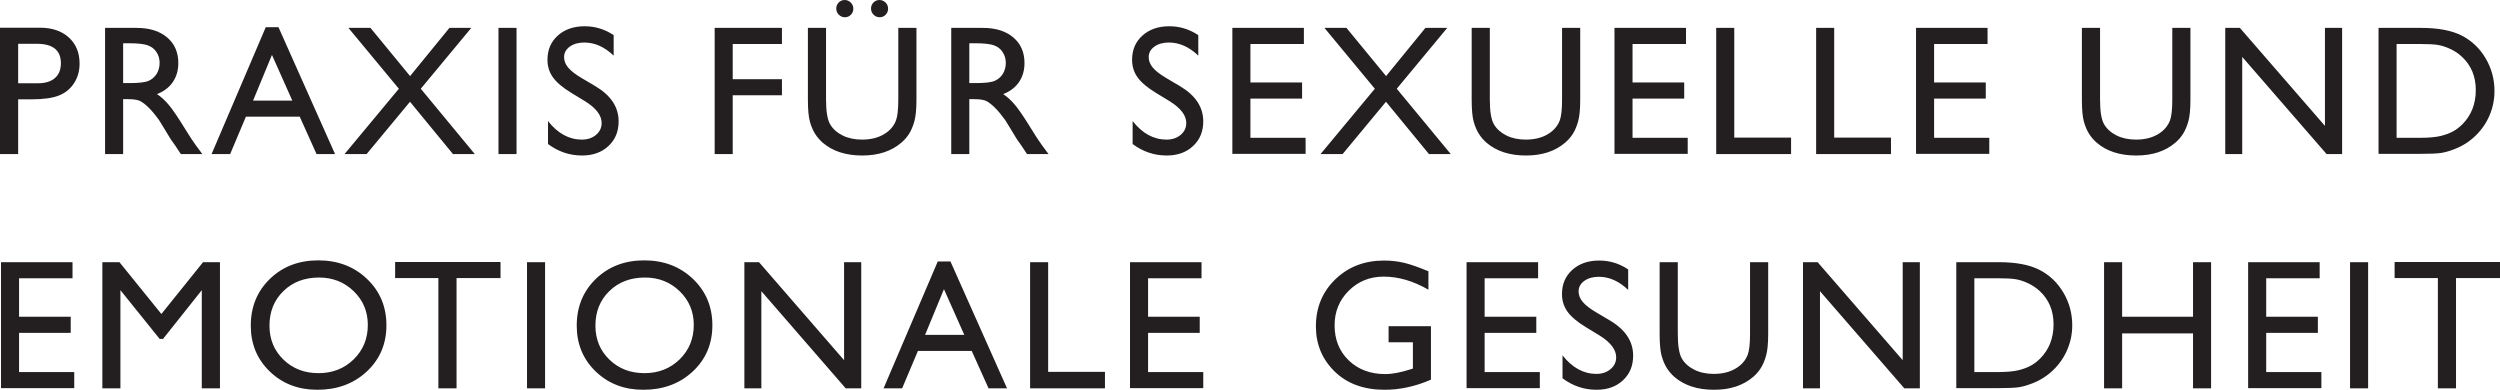
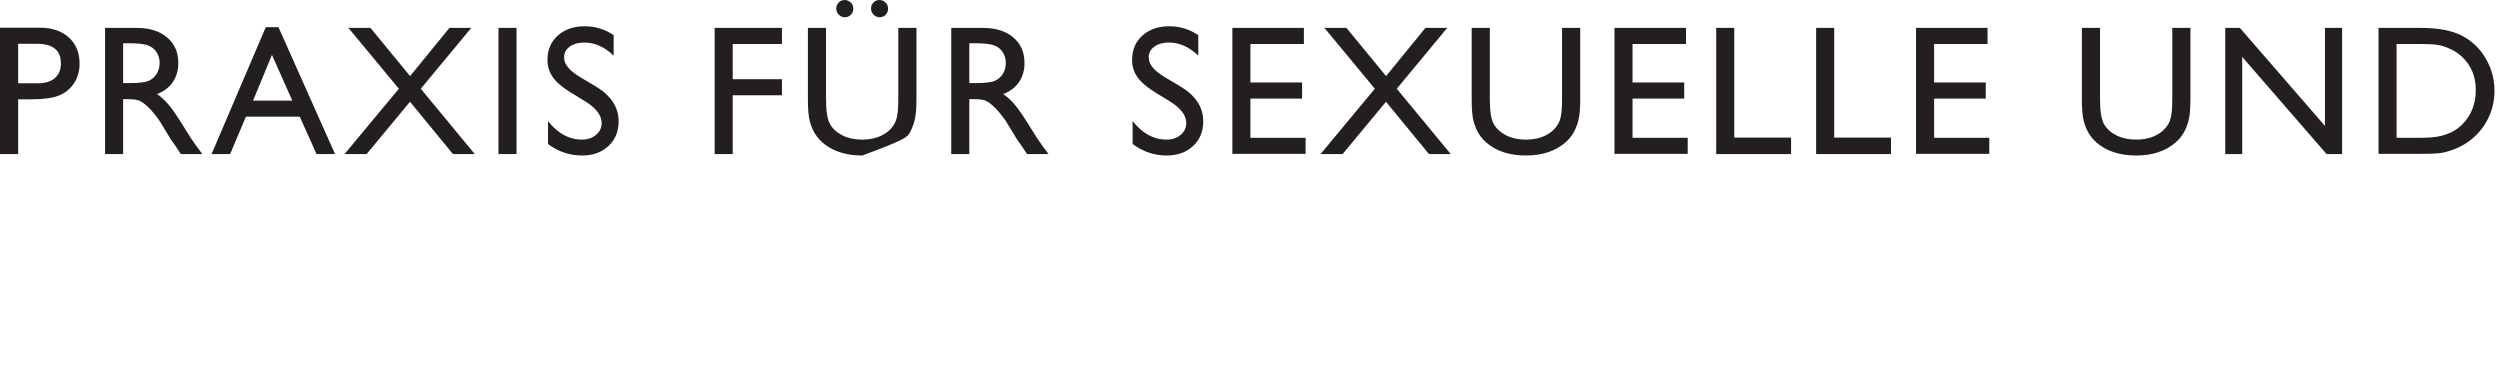
<svg xmlns="http://www.w3.org/2000/svg" fill="none" fill-rule="evenodd" stroke="black" stroke-width="0.501" stroke-linejoin="bevel" stroke-miterlimit="10" font-family="Times New Roman" font-size="16" style="font-variant-ligatures:none" version="1.1" overflow="visible" width="187.115pt" height="29.173pt" viewBox="356.239 -340.47 187.115 29.173">
  <defs>
	</defs>
  <g id="Layer 1" transform="scale(1 -1)">
    <g id="Group" fill-rule="nonzero" stroke-linejoin="miter" stroke="none" stroke-width="0.092" fill="#231f20">
-       <path d="M 356.314,311.418 L 361.796,311.418 L 361.796,312.622 L 357.666,312.622 L 357.666,315.555 L 361.532,315.555 L 361.532,316.765 L 357.666,316.765 L 357.666,319.644 L 361.667,319.644 L 361.667,320.847 L 356.314,320.847 Z M 368.318,316.969 L 365.18,320.847 L 363.9,320.847 L 363.9,311.405 L 365.252,311.405 L 365.252,318.752 L 368.19,315.102 L 368.44,315.102 L 371.342,318.752 L 371.342,311.405 L 372.702,311.405 L 372.702,320.847 L 371.437,320.847 Z M 376.441,319.597 C 375.486,318.673 375.009,317.506 375.009,316.096 C 375.009,314.721 375.483,313.578 376.431,312.665 C 377.379,311.753 378.564,311.297 379.987,311.297 C 381.478,311.297 382.713,311.752 383.692,312.665 C 384.671,313.578 385.161,314.731 385.161,316.123 C 385.161,317.515 384.676,318.673 383.706,319.597 C 382.735,320.521 381.521,320.983 380.061,320.983 C 378.602,320.983 377.395,320.521 376.441,319.597 Z M 382.712,318.674 C 383.416,317.992 383.769,317.15 383.769,316.15 C 383.769,315.123 383.416,314.264 382.712,313.574 C 382.007,312.885 381.128,312.541 380.075,312.541 C 379.026,312.541 378.152,312.878 377.454,313.554 C 376.757,314.23 376.408,315.078 376.408,316.096 C 376.408,317.146 376.756,318.009 377.452,318.684 C 378.147,319.361 379.035,319.698 380.115,319.698 C 381.142,319.698 382.007,319.357 382.712,318.674 Z M 385.813,319.658 L 389.05,319.658 L 389.05,311.405 L 390.41,311.405 L 390.41,319.658 L 393.701,319.658 L 393.701,320.861 L 385.813,320.861 Z M 395.684,311.405 L 397.036,311.405 L 397.036,320.847 L 395.684,320.847 Z M 400.836,319.597 C 399.882,318.673 399.405,317.506 399.405,316.096 C 399.405,314.721 399.878,313.578 400.826,312.665 C 401.774,311.753 402.96,311.297 404.383,311.297 C 405.873,311.297 407.108,311.752 408.088,312.665 C 409.067,313.578 409.557,314.731 409.557,316.123 C 409.557,317.515 409.072,318.673 408.101,319.597 C 407.131,320.521 405.916,320.983 404.457,320.983 C 402.998,320.983 401.791,320.521 400.836,319.597 Z M 407.108,318.674 C 407.812,317.992 408.165,317.15 408.165,316.15 C 408.165,315.123 407.812,314.264 407.108,313.574 C 406.403,312.885 405.524,312.541 404.47,312.541 C 403.421,312.541 402.548,312.878 401.85,313.554 C 401.153,314.23 400.804,315.078 400.804,316.096 C 400.804,317.146 401.152,318.009 401.847,318.684 C 402.543,319.361 403.43,319.698 404.511,319.698 C 405.537,319.698 406.403,319.357 407.108,318.674 Z M 419.415,313.513 L 413.048,320.847 L 411.952,320.847 L 411.952,311.405 L 413.223,311.405 L 413.223,318.677 L 419.536,311.405 L 420.699,311.405 L 420.699,320.847 L 419.415,320.847 Z M 422.371,311.405 L 423.76,311.405 L 424.941,314.203 L 428.969,314.203 L 430.228,311.405 L 431.611,311.405 L 427.377,320.902 L 426.427,320.902 Z M 425.477,315.406 L 426.89,318.826 L 428.413,315.406 Z M 433.338,311.405 L 438.941,311.405 L 438.941,312.635 L 434.689,312.635 L 434.689,320.847 L 433.338,320.847 Z M 440.816,311.418 L 446.298,311.418 L 446.298,312.622 L 442.168,312.622 L 442.168,315.555 L 446.034,315.555 L 446.034,316.765 L 442.168,316.765 L 442.168,319.644 L 446.169,319.644 L 446.169,320.847 L 440.816,320.847 Z M 460.17,314.852 L 461.988,314.852 L 461.988,312.885 L 461.86,312.844 C 461.108,312.597 460.461,312.472 459.92,312.472 C 458.807,312.472 457.897,312.813 457.189,313.493 C 456.482,314.174 456.128,315.05 456.128,316.123 C 456.128,317.146 456.482,318.009 457.189,318.712 C 457.897,319.414 458.767,319.766 459.798,319.766 C 460.907,319.766 462.024,319.439 463.151,318.786 L 463.151,320.164 C 462.421,320.471 461.818,320.682 461.34,320.797 C 460.861,320.912 460.358,320.969 459.825,320.969 C 458.365,320.969 457.151,320.5 456.183,319.564 C 455.214,318.626 454.729,317.452 454.729,316.042 C 454.729,314.703 455.197,313.578 456.132,312.665 C 457.067,311.752 458.316,311.297 459.88,311.297 C 461.024,311.297 462.178,311.549 463.34,312.053 L 463.34,316.055 L 460.17,316.055 Z M 466.006,311.418 L 471.488,311.418 L 471.488,312.622 L 467.358,312.622 L 467.358,315.555 L 471.224,315.555 L 471.224,316.765 L 467.358,316.765 L 467.358,319.644 L 471.36,319.644 L 471.36,320.847 L 466.006,320.847 Z M 477.203,313.726 C 477.203,313.371 477.062,313.076 476.78,312.84 C 476.499,312.604 476.145,312.486 475.722,312.486 C 474.763,312.486 473.917,312.948 473.187,313.873 L 473.187,312.157 C 473.953,311.584 474.803,311.297 475.735,311.297 C 476.547,311.297 477.205,311.533 477.713,312.006 C 478.22,312.48 478.474,313.094 478.474,313.852 C 478.474,314.915 477.897,315.791 476.746,316.478 L 475.713,317.089 C 475.25,317.361 474.913,317.62 474.705,317.867 C 474.495,318.114 474.391,318.379 474.391,318.662 C 474.391,318.98 474.533,319.242 474.816,319.446 C 475.1,319.65 475.463,319.753 475.904,319.753 C 476.689,319.753 477.421,319.425 478.102,318.771 L 478.102,320.305 C 477.444,320.748 476.72,320.969 475.932,320.969 C 475.107,320.969 474.437,320.737 473.921,320.273 C 473.405,319.809 473.147,319.205 473.147,318.462 C 473.147,317.966 473.283,317.528 473.556,317.147 C 473.829,316.766 474.286,316.379 474.932,315.986 L 475.959,315.361 C 476.787,314.845 477.203,314.301 477.203,313.726 Z M 487.222,315.487 C 487.222,314.743 487.163,314.218 487.047,313.912 C 486.93,313.606 486.738,313.34 486.472,313.115 C 485.967,312.696 485.314,312.486 484.512,312.486 C 483.949,312.486 483.46,312.591 483.045,312.801 C 482.63,313.01 482.322,313.288 482.119,313.635 C 481.917,313.982 481.815,314.6 481.815,315.487 L 481.815,320.847 L 480.456,320.847 L 480.456,315.501 C 480.456,314.739 480.507,314.181 480.608,313.824 C 480.71,313.469 480.838,313.168 480.994,312.922 C 481.149,312.676 481.339,312.455 481.565,312.256 C 482.308,311.617 483.296,311.297 484.526,311.297 C 485.733,311.297 486.711,311.619 487.459,312.263 C 487.684,312.457 487.875,312.676 488.03,312.922 C 488.186,313.168 488.316,313.475 488.422,313.845 C 488.528,314.215 488.581,314.762 488.581,315.487 L 488.581,320.847 L 487.222,320.847 Z M 498.648,313.513 L 492.281,320.847 L 491.186,320.847 L 491.186,311.405 L 492.457,311.405 L 492.457,318.677 L 498.77,311.405 L 499.932,311.405 L 499.932,320.847 L 498.648,320.847 Z M 505.646,311.418 C 506.485,311.418 507.053,311.441 507.35,311.489 C 507.647,311.537 507.974,311.63 508.33,311.77 C 508.938,312 509.473,312.339 509.932,312.791 C 510.383,313.227 510.73,313.735 510.973,314.312 C 511.217,314.888 511.338,315.492 511.338,316.123 C 511.338,317.005 511.117,317.821 510.676,318.57 C 510.234,319.317 509.639,319.884 508.891,320.27 C 508.143,320.654 507.127,320.847 505.843,320.847 L 502.659,320.847 L 502.659,311.418 Z M 507.114,319.57 C 507.406,319.52 507.716,319.419 508.043,319.266 C 508.37,319.112 508.659,318.917 508.912,318.678 C 509.596,318.038 509.939,317.211 509.939,316.197 C 509.939,315.165 509.606,314.312 508.938,313.635 C 508.732,313.428 508.503,313.253 508.253,313.112 C 508.003,312.97 507.691,312.853 507.316,312.76 C 506.942,312.668 506.417,312.622 505.742,312.622 L 504.011,312.622 L 504.011,319.644 L 505.701,319.644 C 506.35,319.644 506.82,319.62 507.114,319.57 Z M 520.378,316.765 L 515.072,316.765 L 515.072,320.847 L 513.72,320.847 L 513.72,311.405 L 515.072,311.405 L 515.072,315.514 L 520.378,315.514 L 520.378,311.405 L 521.73,311.405 L 521.73,320.847 L 520.378,320.847 Z M 524.503,311.418 L 529.985,311.418 L 529.985,312.622 L 525.855,312.622 L 525.855,315.555 L 529.722,315.555 L 529.722,316.765 L 525.855,316.765 L 525.855,319.644 L 529.857,319.644 L 529.857,320.847 L 524.503,320.847 Z M 532.131,311.405 L 533.483,311.405 L 533.483,320.847 L 532.131,320.847 Z M 535.466,319.658 L 538.704,319.658 L 538.704,311.405 L 540.062,311.405 L 540.062,319.658 L 543.354,319.658 L 543.354,320.861 L 535.466,320.861 L 535.466,319.658" />
-       <path d="M 357.598,328.939 L 357.598,333.036 L 358.598,333.036 C 359.491,333.036 360.176,333.131 360.654,333.323 C 361.131,333.514 361.507,333.822 361.782,334.246 C 362.057,334.669 362.195,335.156 362.195,335.706 C 362.195,336.525 361.926,337.178 361.39,337.666 C 360.854,338.152 360.135,338.396 359.234,338.396 L 356.239,338.396 L 356.239,328.939 Z M 360.796,335.739 C 360.796,335.257 360.647,334.886 360.349,334.628 C 360.052,334.368 359.628,334.238 359.078,334.238 L 357.598,334.238 L 357.598,337.192 L 358.997,337.192 C 360.196,337.192 360.796,336.708 360.796,335.739 Z M 365.455,328.939 L 365.455,333.049 L 365.807,333.049 C 366.249,333.049 366.564,332.998 366.751,332.897 C 366.938,332.796 367.148,332.631 367.38,332.401 C 367.613,332.172 367.869,331.863 368.147,331.475 L 368.599,330.738 L 369.018,330.048 L 369.281,329.676 C 369.322,329.622 369.349,329.584 369.363,329.561 L 369.774,328.939 L 371.383,328.939 L 370.883,329.616 C 370.684,329.886 370.421,330.289 370.092,330.825 C 369.569,331.677 369.163,332.273 368.875,332.617 C 368.587,332.959 368.292,333.23 367.99,333.427 C 368.503,333.625 368.898,333.925 369.173,334.327 C 369.448,334.727 369.585,335.203 369.585,335.753 C 369.585,336.559 369.305,337.199 368.743,337.672 C 368.182,338.146 367.425,338.382 366.469,338.382 L 364.103,338.382 L 364.103,328.939 Z M 367.283,337.084 C 367.57,336.985 367.792,336.815 367.95,336.574 C 368.107,336.333 368.186,336.064 368.186,335.766 C 368.186,335.464 368.115,335.195 367.973,334.958 C 367.831,334.722 367.633,334.545 367.379,334.427 C 367.124,334.31 366.654,334.252 365.969,334.252 L 365.455,334.252 L 365.455,337.233 L 365.86,337.233 C 366.523,337.233 366.997,337.183 367.283,337.084 Z M 372.075,328.939 L 373.465,328.939 L 374.644,331.737 L 378.673,331.737 L 379.931,328.939 L 381.316,328.939 L 377.082,338.436 L 376.131,338.436 Z M 375.181,332.941 L 376.594,336.361 L 378.117,332.941 Z M 386.932,334.775 L 383.968,338.382 L 382.318,338.382 L 386.092,333.828 L 382.027,328.939 L 383.679,328.939 L 386.926,332.854 L 390.142,328.939 L 391.775,328.939 L 387.733,333.828 L 391.511,338.382 L 389.877,338.382 Z M 393.548,328.939 L 394.9,328.939 L 394.9,338.382 L 393.548,338.382 Z M 401.27,331.26 C 401.27,330.906 401.129,330.61 400.847,330.374 C 400.566,330.139 400.213,330.021 399.79,330.021 C 398.83,330.021 397.985,330.483 397.255,331.408 L 397.255,329.691 C 398.021,329.118 398.87,328.831 399.803,328.831 C 400.615,328.831 401.274,329.067 401.78,329.541 C 402.287,330.014 402.541,330.629 402.541,331.386 C 402.541,332.45 401.965,333.325 400.813,334.013 L 399.78,334.624 C 399.317,334.895 398.981,335.155 398.772,335.402 C 398.563,335.648 398.458,335.913 398.458,336.196 C 398.458,336.515 398.6,336.776 398.884,336.981 C 399.168,337.185 399.53,337.287 399.972,337.287 C 400.756,337.287 401.489,336.96 402.169,336.305 L 402.169,337.839 C 401.511,338.282 400.788,338.504 399.999,338.504 C 399.175,338.504 398.504,338.271 397.988,337.808 C 397.472,337.344 397.215,336.739 397.215,335.996 C 397.215,335.501 397.351,335.062 397.624,334.681 C 397.896,334.3 398.355,333.913 398.999,333.52 L 400.026,332.895 C 400.856,332.38 401.27,331.835 401.27,331.26 Z M 409.729,328.939 L 411.08,328.939 L 411.08,333.339 L 414.764,333.339 L 414.764,334.543 L 411.08,334.543 L 411.08,337.178 L 414.764,337.178 L 414.764,338.382 L 409.729,338.382 Z M 423.473,333.022 C 423.473,332.278 423.414,331.753 423.297,331.447 C 423.18,331.14 422.989,330.874 422.723,330.649 C 422.218,330.23 421.565,330.021 420.763,330.021 C 420.199,330.021 419.71,330.126 419.295,330.335 C 418.881,330.545 418.573,330.823 418.37,331.17 C 418.167,331.517 418.065,332.134 418.065,333.022 L 418.065,338.382 L 416.707,338.382 L 416.707,333.036 C 416.707,332.273 416.758,331.715 416.859,331.359 C 416.961,331.004 417.089,330.703 417.244,330.456 C 417.4,330.211 417.59,329.989 417.815,329.791 C 418.559,329.151 419.545,328.831 420.776,328.831 C 421.984,328.831 422.961,329.153 423.709,329.797 C 423.935,329.991 424.125,330.211 424.281,330.456 C 424.436,330.703 424.567,331.01 424.673,331.379 C 424.778,331.749 424.832,332.296 424.832,333.022 L 424.832,338.382 L 423.473,338.382 Z M 419.015,340.285 C 418.891,340.161 418.829,340.009 418.829,339.829 C 418.829,339.653 418.892,339.5 419.019,339.372 C 419.145,339.244 419.298,339.179 419.478,339.179 C 419.653,339.179 419.803,339.241 419.924,339.366 C 420.046,339.489 420.107,339.642 420.107,339.822 C 420.107,340.002 420.043,340.155 419.914,340.281 C 419.785,340.408 419.633,340.47 419.458,340.47 C 419.286,340.47 419.139,340.409 419.015,340.285 Z M 421.617,340.285 C 421.494,340.161 421.432,340.009 421.432,339.829 C 421.432,339.653 421.495,339.5 421.621,339.372 C 421.747,339.244 421.9,339.179 422.081,339.179 C 422.256,339.179 422.405,339.241 422.526,339.366 C 422.648,339.489 422.709,339.642 422.709,339.822 C 422.709,340.002 422.644,340.155 422.516,340.281 C 422.388,340.408 422.236,340.47 422.06,340.47 C 421.889,340.47 421.741,340.409 421.617,340.285 Z M 428.788,328.939 L 428.788,333.049 L 429.141,333.049 C 429.583,333.049 429.897,332.998 430.085,332.897 C 430.271,332.796 430.481,332.631 430.713,332.401 C 430.946,332.172 431.201,331.863 431.481,331.475 L 431.933,330.738 L 432.351,330.048 L 432.615,329.676 C 432.655,329.622 432.683,329.584 432.695,329.561 L 433.108,328.939 L 434.717,328.939 L 434.216,329.616 C 434.018,329.886 433.754,330.289 433.425,330.825 C 432.902,331.677 432.497,332.273 432.208,332.617 C 431.92,332.959 431.625,333.23 431.323,333.427 C 431.837,333.625 432.231,333.925 432.506,334.327 C 432.78,334.727 432.918,335.203 432.918,335.753 C 432.918,336.559 432.637,337.199 432.077,337.672 C 431.516,338.146 430.757,338.382 429.802,338.382 L 427.436,338.382 L 427.436,328.939 Z M 430.617,337.084 C 430.903,336.985 431.125,336.815 431.283,336.574 C 431.44,336.333 431.519,336.064 431.519,335.766 C 431.519,335.464 431.448,335.195 431.307,334.958 C 431.164,334.722 430.966,334.545 430.711,334.427 C 430.457,334.31 429.987,334.252 429.302,334.252 L 428.788,334.252 L 428.788,337.233 L 429.194,337.233 C 429.857,337.233 430.33,337.183 430.617,337.084 Z M 445.027,331.26 C 445.027,330.906 444.886,330.61 444.604,330.374 C 444.323,330.139 443.97,330.021 443.547,330.021 C 442.587,330.021 441.741,330.483 441.011,331.408 L 441.011,329.691 C 441.777,329.118 442.627,328.831 443.56,328.831 C 444.371,328.831 445.031,329.067 445.537,329.541 C 446.044,330.014 446.298,330.629 446.298,331.386 C 446.298,332.45 445.722,333.325 444.57,334.013 L 443.537,334.624 C 443.074,334.895 442.738,335.155 442.529,335.402 C 442.319,335.648 442.215,335.913 442.215,336.196 C 442.215,336.515 442.357,336.776 442.64,336.981 C 442.925,337.185 443.287,337.287 443.729,337.287 C 444.513,337.287 445.246,336.96 445.926,336.305 L 445.926,337.839 C 445.268,338.282 444.544,338.504 443.756,338.504 C 442.931,338.504 442.261,338.271 441.745,337.808 C 441.229,337.344 440.971,336.739 440.971,335.996 C 440.971,335.501 441.107,335.062 441.381,334.681 C 441.653,334.3 442.112,333.913 442.756,333.52 L 443.783,332.895 C 444.612,332.38 445.027,331.835 445.027,331.26 Z M 448.476,328.953 L 453.958,328.953 L 453.958,330.156 L 449.828,330.156 L 449.828,333.089 L 453.695,333.089 L 453.695,334.299 L 449.828,334.299 L 449.828,337.178 L 453.83,337.178 L 453.83,338.382 L 448.476,338.382 Z M 459.981,334.775 L 457.017,338.382 L 455.368,338.382 L 459.14,333.828 L 455.077,328.939 L 456.728,328.939 L 459.974,332.854 L 463.191,328.939 L 464.823,328.939 L 460.782,333.828 L 464.559,338.382 L 462.926,338.382 Z M 473.153,333.022 C 473.153,332.278 473.095,331.753 472.978,331.447 C 472.861,331.14 472.669,330.874 472.403,330.649 C 471.899,330.23 471.246,330.021 470.443,330.021 C 469.88,330.021 469.391,330.126 468.976,330.335 C 468.562,330.545 468.253,330.823 468.051,331.17 C 467.848,331.517 467.746,332.134 467.746,333.022 L 467.746,338.382 L 466.388,338.382 L 466.388,333.036 C 466.388,332.273 466.438,331.715 466.54,331.359 C 466.641,331.004 466.77,330.703 466.925,330.456 C 467.081,330.211 467.271,329.989 467.496,329.791 C 468.24,329.151 469.226,328.831 470.456,328.831 C 471.664,328.831 472.642,329.153 473.39,329.797 C 473.615,329.991 473.806,330.211 473.962,330.456 C 474.117,330.703 474.248,331.01 474.354,331.379 C 474.459,331.749 474.512,332.296 474.512,333.022 L 474.512,338.382 L 473.153,338.382 Z M 477.076,328.953 L 482.558,328.953 L 482.558,330.156 L 478.428,330.156 L 478.428,333.089 L 482.295,333.089 L 482.295,334.299 L 478.428,334.299 L 478.428,337.178 L 482.43,337.178 L 482.43,338.382 L 477.076,338.382 Z M 484.69,328.939 L 490.294,328.939 L 490.294,330.169 L 486.042,330.169 L 486.042,338.382 L 484.69,338.382 Z M 492.169,328.939 L 497.772,328.939 L 497.772,330.169 L 493.521,330.169 L 493.521,338.382 L 492.169,338.382 Z M 499.647,328.953 L 505.129,328.953 L 505.129,330.156 L 500.999,330.156 L 500.999,333.089 L 504.866,333.089 L 504.866,334.299 L 500.999,334.299 L 500.999,337.178 L 505,337.178 L 505,338.382 L 499.647,338.382 Z M 518.826,333.022 C 518.826,332.278 518.768,331.753 518.651,331.447 C 518.533,331.14 518.341,330.874 518.076,330.649 C 517.571,330.23 516.917,330.021 516.115,330.021 C 515.552,330.021 515.063,330.126 514.649,330.335 C 514.234,330.545 513.925,330.823 513.722,331.17 C 513.52,331.517 513.419,332.134 513.419,333.022 L 513.419,338.382 L 512.06,338.382 L 512.06,333.036 C 512.06,332.273 512.111,331.715 512.212,331.359 C 512.313,331.004 512.441,330.703 512.597,330.456 C 512.752,330.211 512.944,329.989 513.169,329.791 C 513.912,329.151 514.899,328.831 516.129,328.831 C 517.336,328.831 518.315,329.153 519.062,329.797 C 519.288,329.991 519.478,330.211 519.633,330.456 C 519.789,330.703 519.919,331.01 520.026,331.379 C 520.132,331.749 520.184,332.296 520.184,333.022 L 520.184,338.382 L 518.826,338.382 Z M 530.252,331.048 L 523.885,338.382 L 522.79,338.382 L 522.79,328.939 L 524.06,328.939 L 524.06,336.211 L 530.374,328.939 L 531.537,328.939 L 531.537,338.382 L 530.252,338.382 Z M 537.25,328.953 C 538.089,328.953 538.657,328.976 538.954,329.024 C 539.251,329.071 539.577,329.164 539.934,329.305 C 540.542,329.534 541.076,329.874 541.536,330.325 C 541.986,330.762 542.333,331.269 542.577,331.846 C 542.82,332.423 542.941,333.027 542.941,333.658 C 542.941,334.54 542.721,335.356 542.28,336.104 C 541.838,336.852 541.243,337.418 540.495,337.804 C 539.747,338.189 538.73,338.382 537.447,338.382 L 534.263,338.382 L 534.263,328.953 Z M 538.717,337.105 C 539.01,337.055 539.32,336.953 539.647,336.8 C 539.973,336.647 540.263,336.451 540.515,336.212 C 541.2,335.573 541.542,334.746 541.542,333.732 C 541.542,332.7 541.209,331.846 540.542,331.17 C 540.335,330.963 540.106,330.788 539.856,330.646 C 539.606,330.504 539.294,330.387 538.92,330.295 C 538.546,330.203 538.021,330.156 537.345,330.156 L 535.615,330.156 L 535.615,337.178 L 537.304,337.178 C 537.953,337.178 538.424,337.154 538.717,337.105" />
+       <path d="M 357.598,328.939 L 357.598,333.036 L 358.598,333.036 C 359.491,333.036 360.176,333.131 360.654,333.323 C 361.131,333.514 361.507,333.822 361.782,334.246 C 362.057,334.669 362.195,335.156 362.195,335.706 C 362.195,336.525 361.926,337.178 361.39,337.666 C 360.854,338.152 360.135,338.396 359.234,338.396 L 356.239,338.396 L 356.239,328.939 Z M 360.796,335.739 C 360.796,335.257 360.647,334.886 360.349,334.628 C 360.052,334.368 359.628,334.238 359.078,334.238 L 357.598,334.238 L 357.598,337.192 L 358.997,337.192 C 360.196,337.192 360.796,336.708 360.796,335.739 Z M 365.455,328.939 L 365.455,333.049 L 365.807,333.049 C 366.249,333.049 366.564,332.998 366.751,332.897 C 366.938,332.796 367.148,332.631 367.38,332.401 C 367.613,332.172 367.869,331.863 368.147,331.475 L 368.599,330.738 L 369.018,330.048 L 369.281,329.676 C 369.322,329.622 369.349,329.584 369.363,329.561 L 369.774,328.939 L 371.383,328.939 L 370.883,329.616 C 370.684,329.886 370.421,330.289 370.092,330.825 C 369.569,331.677 369.163,332.273 368.875,332.617 C 368.587,332.959 368.292,333.23 367.99,333.427 C 368.503,333.625 368.898,333.925 369.173,334.327 C 369.448,334.727 369.585,335.203 369.585,335.753 C 369.585,336.559 369.305,337.199 368.743,337.672 C 368.182,338.146 367.425,338.382 366.469,338.382 L 364.103,338.382 L 364.103,328.939 Z M 367.283,337.084 C 367.57,336.985 367.792,336.815 367.95,336.574 C 368.107,336.333 368.186,336.064 368.186,335.766 C 368.186,335.464 368.115,335.195 367.973,334.958 C 367.831,334.722 367.633,334.545 367.379,334.427 C 367.124,334.31 366.654,334.252 365.969,334.252 L 365.455,334.252 L 365.455,337.233 L 365.86,337.233 C 366.523,337.233 366.997,337.183 367.283,337.084 Z M 372.075,328.939 L 373.465,328.939 L 374.644,331.737 L 378.673,331.737 L 379.931,328.939 L 381.316,328.939 L 377.082,338.436 L 376.131,338.436 Z M 375.181,332.941 L 376.594,336.361 L 378.117,332.941 Z M 386.932,334.775 L 383.968,338.382 L 382.318,338.382 L 386.092,333.828 L 382.027,328.939 L 383.679,328.939 L 386.926,332.854 L 390.142,328.939 L 391.775,328.939 L 387.733,333.828 L 391.511,338.382 L 389.877,338.382 Z M 393.548,328.939 L 394.9,328.939 L 394.9,338.382 L 393.548,338.382 Z M 401.27,331.26 C 401.27,330.906 401.129,330.61 400.847,330.374 C 400.566,330.139 400.213,330.021 399.79,330.021 C 398.83,330.021 397.985,330.483 397.255,331.408 L 397.255,329.691 C 398.021,329.118 398.87,328.831 399.803,328.831 C 400.615,328.831 401.274,329.067 401.78,329.541 C 402.287,330.014 402.541,330.629 402.541,331.386 C 402.541,332.45 401.965,333.325 400.813,334.013 L 399.78,334.624 C 399.317,334.895 398.981,335.155 398.772,335.402 C 398.563,335.648 398.458,335.913 398.458,336.196 C 398.458,336.515 398.6,336.776 398.884,336.981 C 399.168,337.185 399.53,337.287 399.972,337.287 C 400.756,337.287 401.489,336.96 402.169,336.305 L 402.169,337.839 C 401.511,338.282 400.788,338.504 399.999,338.504 C 399.175,338.504 398.504,338.271 397.988,337.808 C 397.472,337.344 397.215,336.739 397.215,335.996 C 397.215,335.501 397.351,335.062 397.624,334.681 C 397.896,334.3 398.355,333.913 398.999,333.52 L 400.026,332.895 C 400.856,332.38 401.27,331.835 401.27,331.26 Z M 409.729,328.939 L 411.08,328.939 L 411.08,333.339 L 414.764,333.339 L 414.764,334.543 L 411.08,334.543 L 411.08,337.178 L 414.764,337.178 L 414.764,338.382 L 409.729,338.382 Z M 423.473,333.022 C 423.473,332.278 423.414,331.753 423.297,331.447 C 423.18,331.14 422.989,330.874 422.723,330.649 C 422.218,330.23 421.565,330.021 420.763,330.021 C 420.199,330.021 419.71,330.126 419.295,330.335 C 418.881,330.545 418.573,330.823 418.37,331.17 C 418.167,331.517 418.065,332.134 418.065,333.022 L 418.065,338.382 L 416.707,338.382 L 416.707,333.036 C 416.707,332.273 416.758,331.715 416.859,331.359 C 416.961,331.004 417.089,330.703 417.244,330.456 C 417.4,330.211 417.59,329.989 417.815,329.791 C 418.559,329.151 419.545,328.831 420.776,328.831 C 423.935,329.991 424.125,330.211 424.281,330.456 C 424.436,330.703 424.567,331.01 424.673,331.379 C 424.778,331.749 424.832,332.296 424.832,333.022 L 424.832,338.382 L 423.473,338.382 Z M 419.015,340.285 C 418.891,340.161 418.829,340.009 418.829,339.829 C 418.829,339.653 418.892,339.5 419.019,339.372 C 419.145,339.244 419.298,339.179 419.478,339.179 C 419.653,339.179 419.803,339.241 419.924,339.366 C 420.046,339.489 420.107,339.642 420.107,339.822 C 420.107,340.002 420.043,340.155 419.914,340.281 C 419.785,340.408 419.633,340.47 419.458,340.47 C 419.286,340.47 419.139,340.409 419.015,340.285 Z M 421.617,340.285 C 421.494,340.161 421.432,340.009 421.432,339.829 C 421.432,339.653 421.495,339.5 421.621,339.372 C 421.747,339.244 421.9,339.179 422.081,339.179 C 422.256,339.179 422.405,339.241 422.526,339.366 C 422.648,339.489 422.709,339.642 422.709,339.822 C 422.709,340.002 422.644,340.155 422.516,340.281 C 422.388,340.408 422.236,340.47 422.06,340.47 C 421.889,340.47 421.741,340.409 421.617,340.285 Z M 428.788,328.939 L 428.788,333.049 L 429.141,333.049 C 429.583,333.049 429.897,332.998 430.085,332.897 C 430.271,332.796 430.481,332.631 430.713,332.401 C 430.946,332.172 431.201,331.863 431.481,331.475 L 431.933,330.738 L 432.351,330.048 L 432.615,329.676 C 432.655,329.622 432.683,329.584 432.695,329.561 L 433.108,328.939 L 434.717,328.939 L 434.216,329.616 C 434.018,329.886 433.754,330.289 433.425,330.825 C 432.902,331.677 432.497,332.273 432.208,332.617 C 431.92,332.959 431.625,333.23 431.323,333.427 C 431.837,333.625 432.231,333.925 432.506,334.327 C 432.78,334.727 432.918,335.203 432.918,335.753 C 432.918,336.559 432.637,337.199 432.077,337.672 C 431.516,338.146 430.757,338.382 429.802,338.382 L 427.436,338.382 L 427.436,328.939 Z M 430.617,337.084 C 430.903,336.985 431.125,336.815 431.283,336.574 C 431.44,336.333 431.519,336.064 431.519,335.766 C 431.519,335.464 431.448,335.195 431.307,334.958 C 431.164,334.722 430.966,334.545 430.711,334.427 C 430.457,334.31 429.987,334.252 429.302,334.252 L 428.788,334.252 L 428.788,337.233 L 429.194,337.233 C 429.857,337.233 430.33,337.183 430.617,337.084 Z M 445.027,331.26 C 445.027,330.906 444.886,330.61 444.604,330.374 C 444.323,330.139 443.97,330.021 443.547,330.021 C 442.587,330.021 441.741,330.483 441.011,331.408 L 441.011,329.691 C 441.777,329.118 442.627,328.831 443.56,328.831 C 444.371,328.831 445.031,329.067 445.537,329.541 C 446.044,330.014 446.298,330.629 446.298,331.386 C 446.298,332.45 445.722,333.325 444.57,334.013 L 443.537,334.624 C 443.074,334.895 442.738,335.155 442.529,335.402 C 442.319,335.648 442.215,335.913 442.215,336.196 C 442.215,336.515 442.357,336.776 442.64,336.981 C 442.925,337.185 443.287,337.287 443.729,337.287 C 444.513,337.287 445.246,336.96 445.926,336.305 L 445.926,337.839 C 445.268,338.282 444.544,338.504 443.756,338.504 C 442.931,338.504 442.261,338.271 441.745,337.808 C 441.229,337.344 440.971,336.739 440.971,335.996 C 440.971,335.501 441.107,335.062 441.381,334.681 C 441.653,334.3 442.112,333.913 442.756,333.52 L 443.783,332.895 C 444.612,332.38 445.027,331.835 445.027,331.26 Z M 448.476,328.953 L 453.958,328.953 L 453.958,330.156 L 449.828,330.156 L 449.828,333.089 L 453.695,333.089 L 453.695,334.299 L 449.828,334.299 L 449.828,337.178 L 453.83,337.178 L 453.83,338.382 L 448.476,338.382 Z M 459.981,334.775 L 457.017,338.382 L 455.368,338.382 L 459.14,333.828 L 455.077,328.939 L 456.728,328.939 L 459.974,332.854 L 463.191,328.939 L 464.823,328.939 L 460.782,333.828 L 464.559,338.382 L 462.926,338.382 Z M 473.153,333.022 C 473.153,332.278 473.095,331.753 472.978,331.447 C 472.861,331.14 472.669,330.874 472.403,330.649 C 471.899,330.23 471.246,330.021 470.443,330.021 C 469.88,330.021 469.391,330.126 468.976,330.335 C 468.562,330.545 468.253,330.823 468.051,331.17 C 467.848,331.517 467.746,332.134 467.746,333.022 L 467.746,338.382 L 466.388,338.382 L 466.388,333.036 C 466.388,332.273 466.438,331.715 466.54,331.359 C 466.641,331.004 466.77,330.703 466.925,330.456 C 467.081,330.211 467.271,329.989 467.496,329.791 C 468.24,329.151 469.226,328.831 470.456,328.831 C 471.664,328.831 472.642,329.153 473.39,329.797 C 473.615,329.991 473.806,330.211 473.962,330.456 C 474.117,330.703 474.248,331.01 474.354,331.379 C 474.459,331.749 474.512,332.296 474.512,333.022 L 474.512,338.382 L 473.153,338.382 Z M 477.076,328.953 L 482.558,328.953 L 482.558,330.156 L 478.428,330.156 L 478.428,333.089 L 482.295,333.089 L 482.295,334.299 L 478.428,334.299 L 478.428,337.178 L 482.43,337.178 L 482.43,338.382 L 477.076,338.382 Z M 484.69,328.939 L 490.294,328.939 L 490.294,330.169 L 486.042,330.169 L 486.042,338.382 L 484.69,338.382 Z M 492.169,328.939 L 497.772,328.939 L 497.772,330.169 L 493.521,330.169 L 493.521,338.382 L 492.169,338.382 Z M 499.647,328.953 L 505.129,328.953 L 505.129,330.156 L 500.999,330.156 L 500.999,333.089 L 504.866,333.089 L 504.866,334.299 L 500.999,334.299 L 500.999,337.178 L 505,337.178 L 505,338.382 L 499.647,338.382 Z M 518.826,333.022 C 518.826,332.278 518.768,331.753 518.651,331.447 C 518.533,331.14 518.341,330.874 518.076,330.649 C 517.571,330.23 516.917,330.021 516.115,330.021 C 515.552,330.021 515.063,330.126 514.649,330.335 C 514.234,330.545 513.925,330.823 513.722,331.17 C 513.52,331.517 513.419,332.134 513.419,333.022 L 513.419,338.382 L 512.06,338.382 L 512.06,333.036 C 512.06,332.273 512.111,331.715 512.212,331.359 C 512.313,331.004 512.441,330.703 512.597,330.456 C 512.752,330.211 512.944,329.989 513.169,329.791 C 513.912,329.151 514.899,328.831 516.129,328.831 C 517.336,328.831 518.315,329.153 519.062,329.797 C 519.288,329.991 519.478,330.211 519.633,330.456 C 519.789,330.703 519.919,331.01 520.026,331.379 C 520.132,331.749 520.184,332.296 520.184,333.022 L 520.184,338.382 L 518.826,338.382 Z M 530.252,331.048 L 523.885,338.382 L 522.79,338.382 L 522.79,328.939 L 524.06,328.939 L 524.06,336.211 L 530.374,328.939 L 531.537,328.939 L 531.537,338.382 L 530.252,338.382 Z M 537.25,328.953 C 538.089,328.953 538.657,328.976 538.954,329.024 C 539.251,329.071 539.577,329.164 539.934,329.305 C 540.542,329.534 541.076,329.874 541.536,330.325 C 541.986,330.762 542.333,331.269 542.577,331.846 C 542.82,332.423 542.941,333.027 542.941,333.658 C 542.941,334.54 542.721,335.356 542.28,336.104 C 541.838,336.852 541.243,337.418 540.495,337.804 C 539.747,338.189 538.73,338.382 537.447,338.382 L 534.263,338.382 L 534.263,328.953 Z M 538.717,337.105 C 539.01,337.055 539.32,336.953 539.647,336.8 C 539.973,336.647 540.263,336.451 540.515,336.212 C 541.2,335.573 541.542,334.746 541.542,333.732 C 541.542,332.7 541.209,331.846 540.542,331.17 C 540.335,330.963 540.106,330.788 539.856,330.646 C 539.606,330.504 539.294,330.387 538.92,330.295 C 538.546,330.203 538.021,330.156 537.345,330.156 L 535.615,330.156 L 535.615,337.178 L 537.304,337.178 C 537.953,337.178 538.424,337.154 538.717,337.105" />
    </g>
  </g>
</svg>